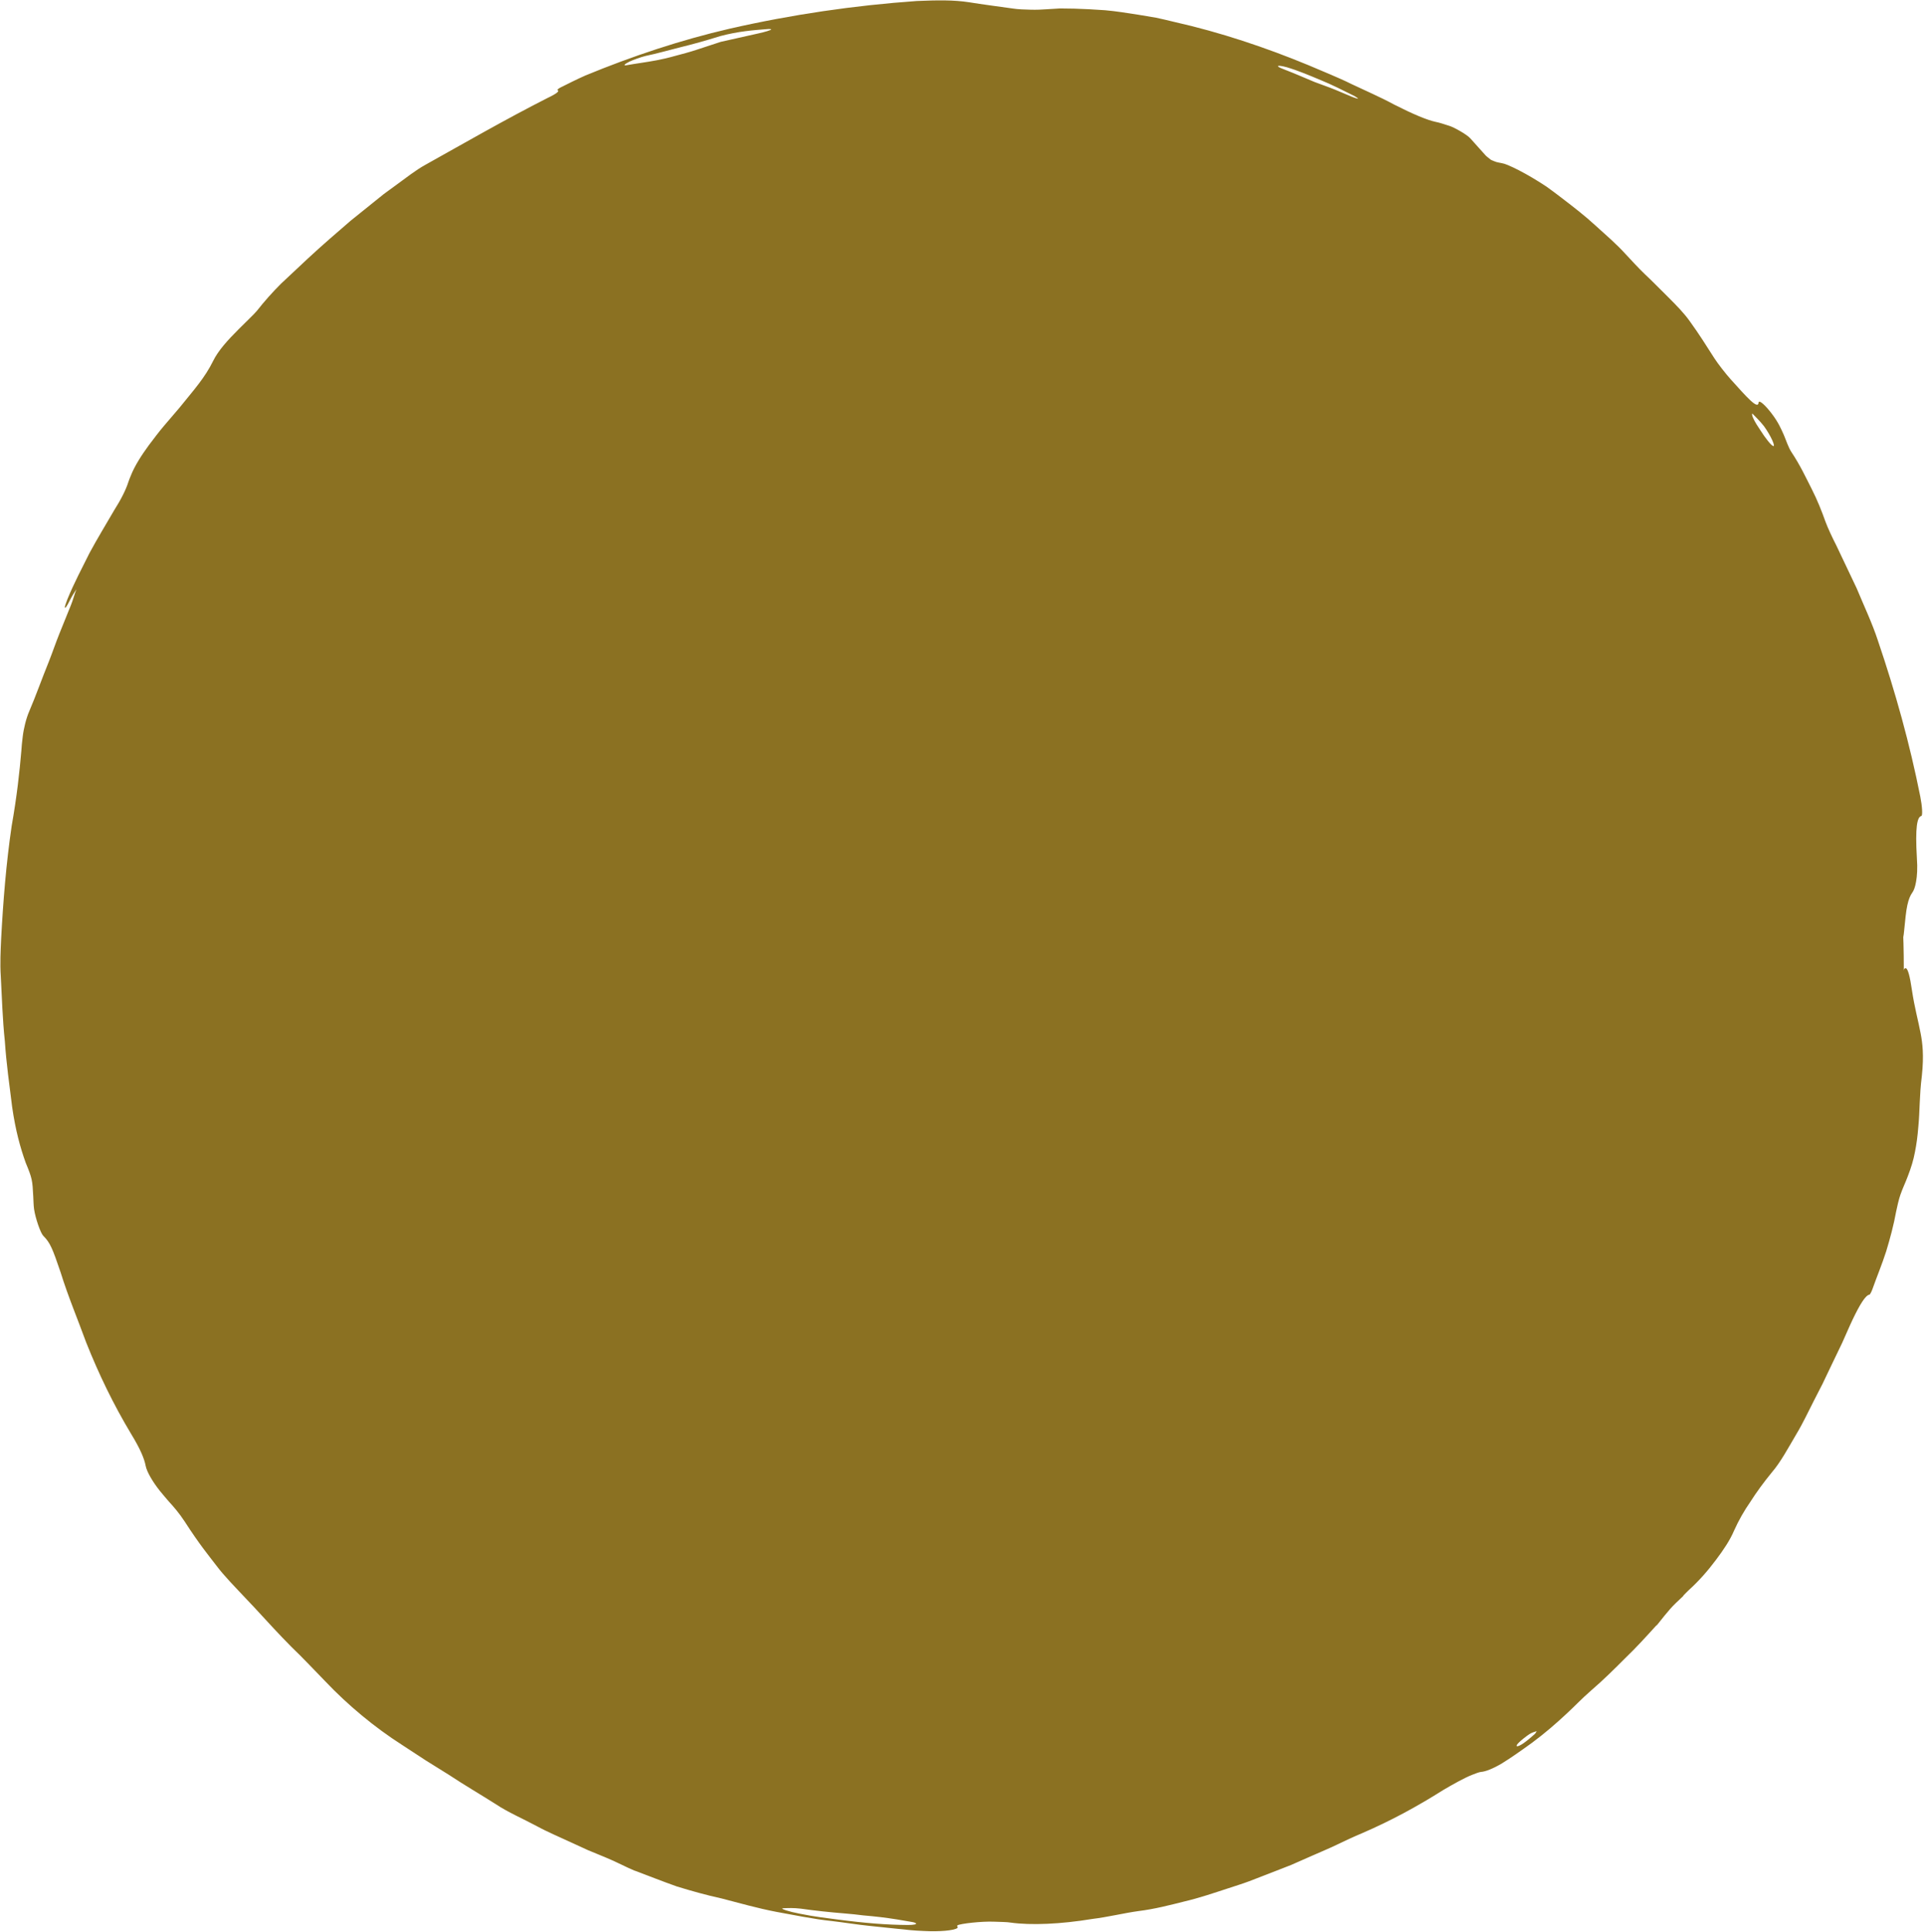
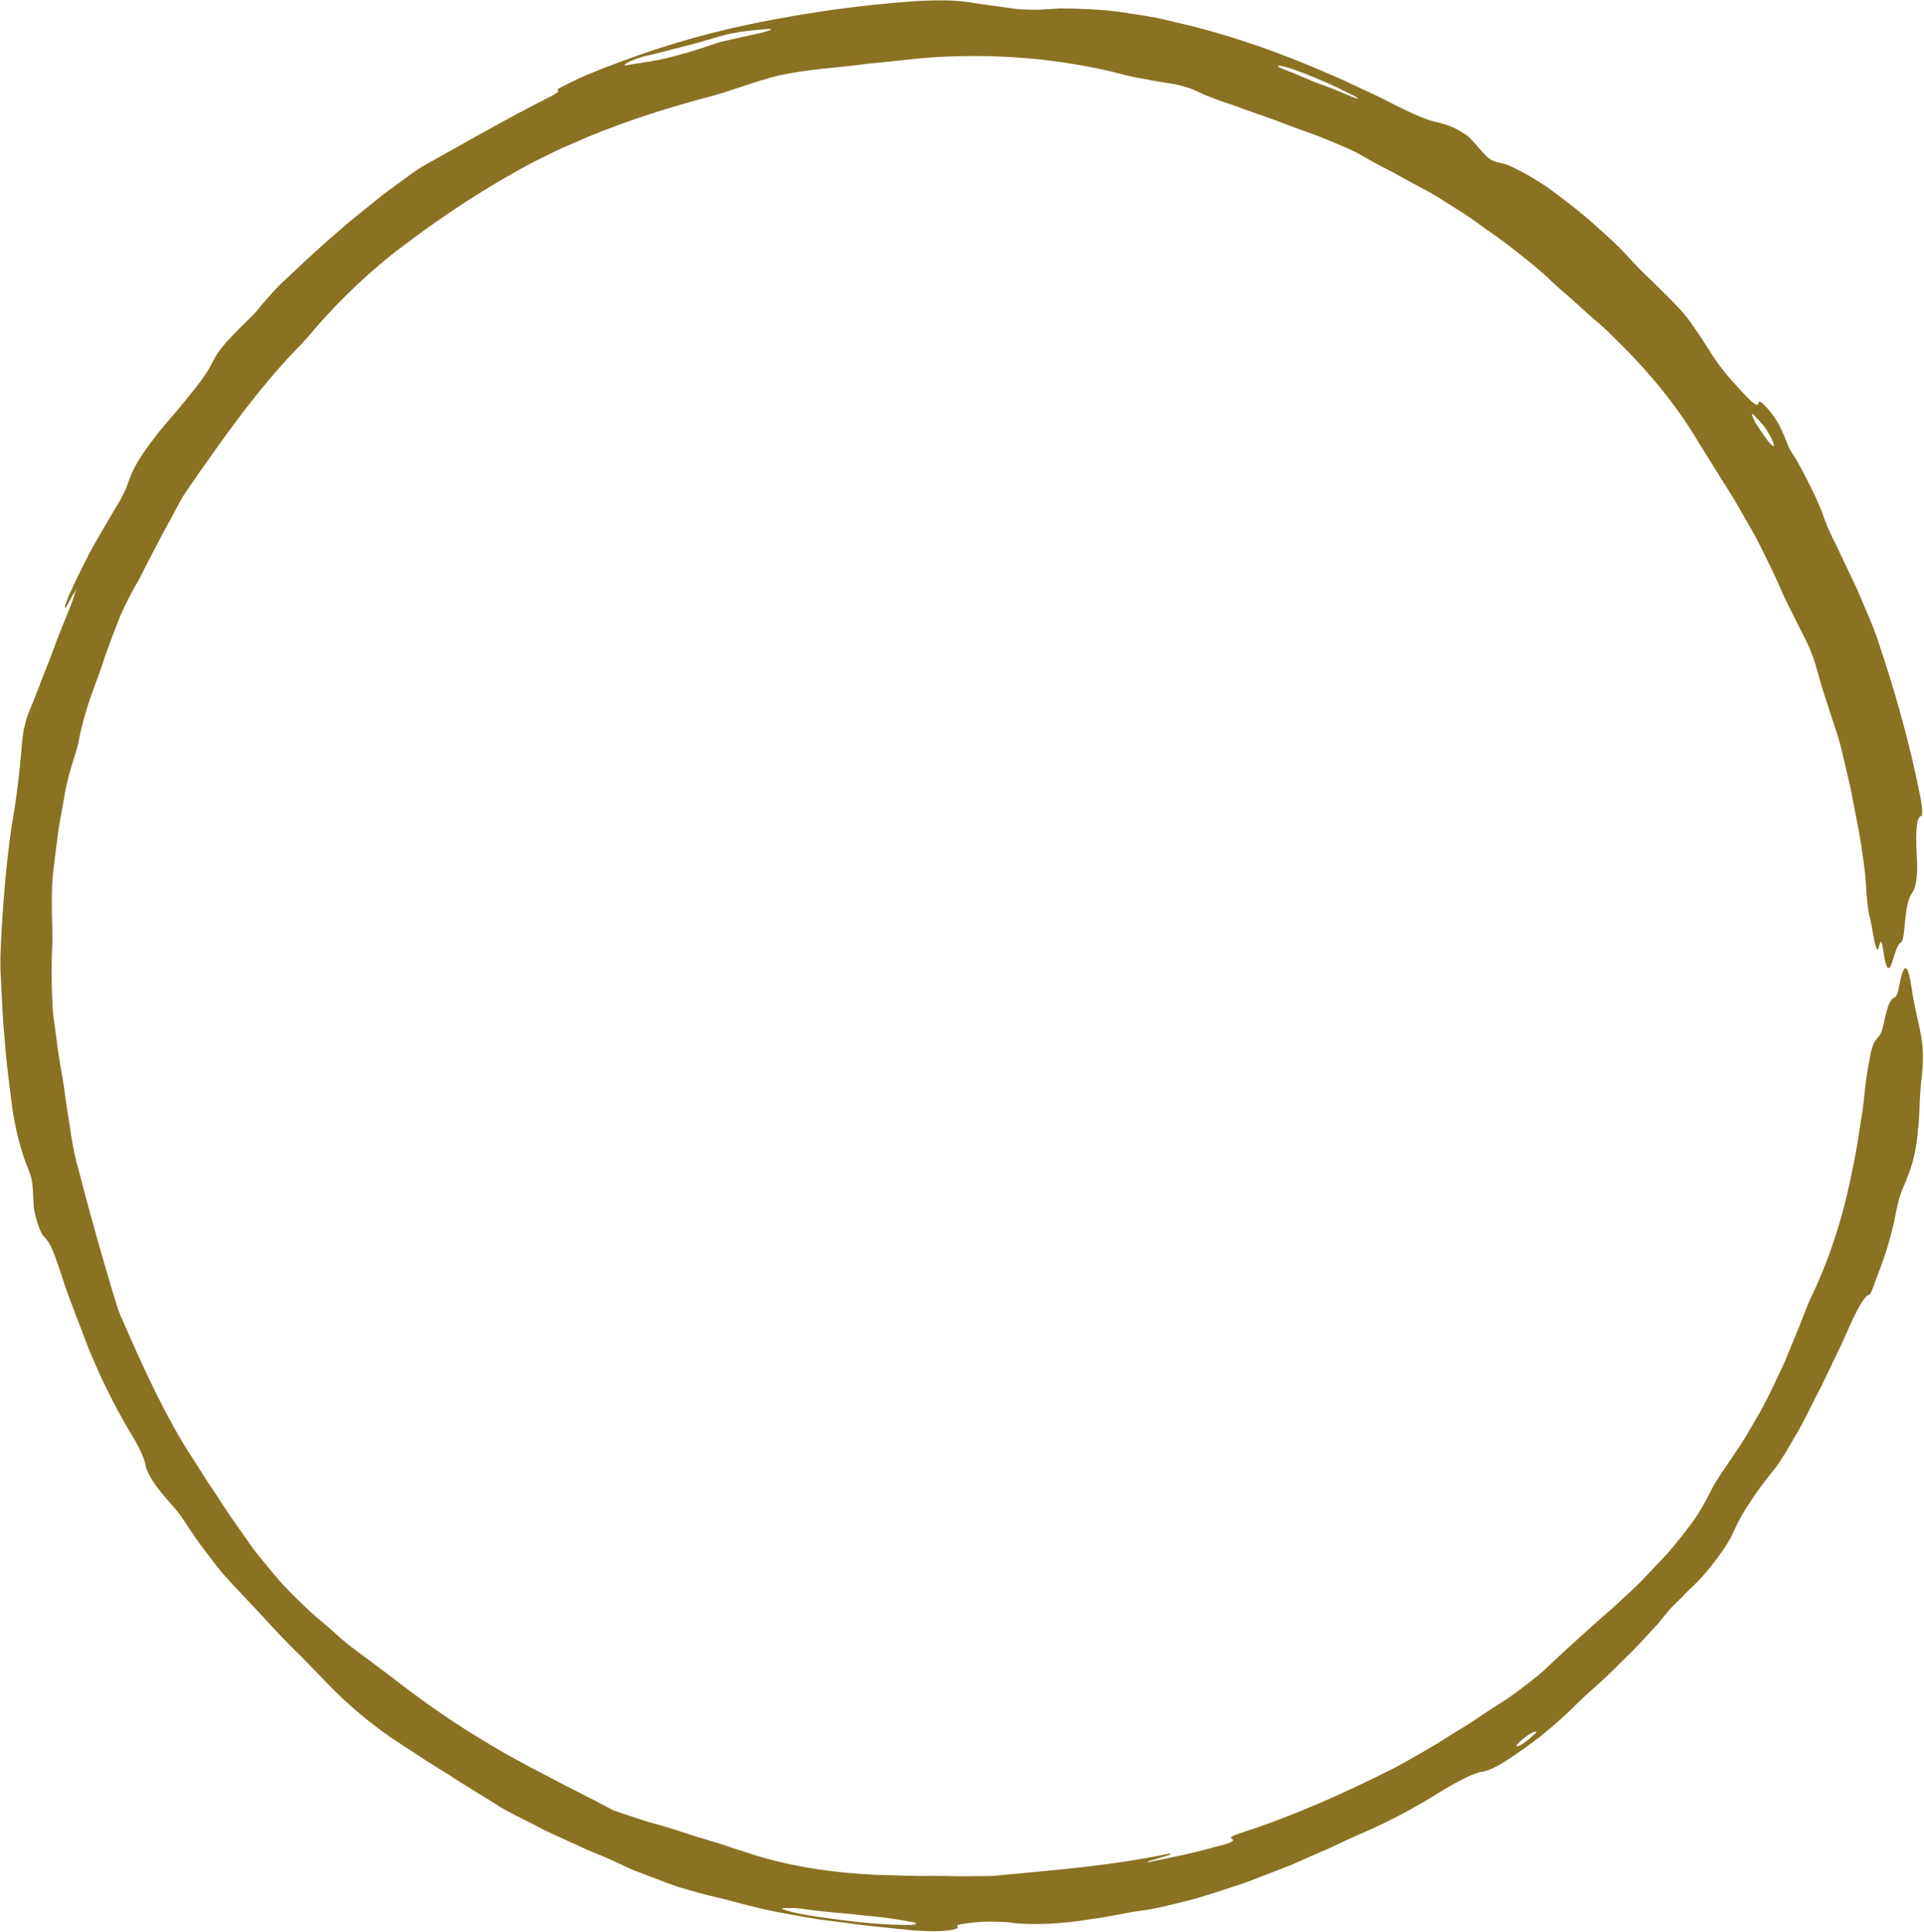
<svg xmlns="http://www.w3.org/2000/svg" fill="#000000" height="500.3" preserveAspectRatio="xMidYMid meet" version="1" viewBox="-0.1 -0.1 498.3 500.3" width="498.3" zoomAndPan="magnify">
  <g fill="#8b7122" id="change1_1">
-     <path d="M 492.969 250.605 C 492.969 385.367 383.719 494.613 248.957 494.613 C 114.195 494.613 4.949 385.367 4.949 250.605 C 4.949 115.844 114.195 6.598 248.957 6.598 C 383.719 6.598 492.969 115.844 492.969 250.605" fill="inherit" />
    <path d="M 459.105 115.387 C 459.859 115.727 458.602 112.816 456.762 110.266 C 455.59 108.77 454.531 107.828 453.75 106.992 C 453.375 107.293 454.402 109.258 455.824 111.312 C 457.145 113.402 458.539 115.141 459.105 115.387 Z M 351.625 25.441 C 351.578 25.316 350.93 24.883 350.371 24.609 C 347.605 23.242 344.883 21.836 342.012 20.672 C 339.152 19.48 336.266 18.23 333.145 17.305 C 332.469 17.113 331.723 16.961 331.371 16.941 C 330.391 16.895 330.895 17.289 332.75 17.98 C 335.621 19.082 338.473 20.363 340.391 21.145 C 342.387 21.895 344.145 22.496 345.727 23.145 C 347.305 23.809 348.75 24.418 350.184 25.023 C 350.742 25.258 351.66 25.523 351.625 25.441 Z M 199.645 7.508 C 199.719 7.41 199.016 7.383 198.48 7.441 C 195.074 7.715 191.203 7.98 186.422 9.254 C 182.711 10.418 179.336 11.355 176.141 12.133 C 172.953 12.934 170.012 13.777 167.059 14.398 C 166.512 14.52 165.582 14.832 164.863 15.086 C 164.164 15.336 163.391 15.621 162.859 15.887 C 161.582 16.551 161.184 16.973 162.277 16.77 C 164.66 16.344 167.199 16.039 169.973 15.508 C 171.426 15.238 173.027 14.867 174.762 14.375 C 176.508 13.906 178.418 13.426 180.445 12.746 C 182.625 12.031 184.789 11.32 186.574 10.734 C 190.113 9.941 193.203 9.25 196.293 8.559 C 198.16 8.141 199.453 7.754 199.645 7.508 Z M 206.988 495.449 C 210.848 496.246 214.766 496.688 216.316 496.898 C 224.094 497.93 229.742 498.348 234.953 498.375 C 236.586 498.395 237.434 498.18 237.086 497.922 C 236.949 497.812 236.621 497.684 236.086 497.602 C 233.473 497.129 230.812 496.688 227.961 496.344 C 226.531 496.168 225.055 496.035 223.512 495.895 C 221.977 495.695 220.371 495.527 218.676 495.391 C 214.953 495.09 210.898 494.668 207.301 494.148 C 205.445 493.926 203.918 493.988 202.719 494.051 C 201.699 494.105 204.305 494.949 206.988 495.449 Z M 394.441 451.336 C 395.414 450.66 396.477 449.754 397.324 448.996 C 397.703 448.637 397.715 448.449 397.898 448.184 C 397.301 448.414 396.867 448.434 396.055 448.93 C 395.258 449.43 393.691 450.688 393.191 451.215 C 392.094 452.359 392.938 452.371 394.441 451.336 Z M 487.621 245.883 C 487.121 242.258 486.793 244.078 486.414 245.492 C 486.324 245.816 486.188 245.91 486.078 245.754 C 485.273 244.672 484.891 240.133 484.156 237.41 C 483.602 235.441 483.359 232.094 483.148 228.926 C 483.023 225.871 482.508 222.723 482.09 219.82 C 481.508 215.688 480.656 211.59 479.84 207.469 C 479.133 203.324 478.039 199.242 477.09 195.102 C 476.324 191.414 474.969 187.828 473.859 184.355 C 472.934 181.383 471.953 178.609 471.188 175.797 C 470.574 173.586 469.961 171.363 469.176 169.285 C 468.344 167.227 467.457 165.27 466.516 163.52 C 465.875 162.324 465.27 161.113 464.68 159.871 C 464.062 158.637 463.434 157.391 462.793 156.109 C 461.52 153.551 460.418 150.762 459.023 147.855 C 457.551 144.82 456.051 141.727 454.449 138.668 C 452.734 135.668 451.012 132.656 449.297 129.668 C 446.016 124.398 442.668 119.027 439.805 114.43 C 433.879 104.391 425.98 95.023 417.137 86.566 C 415.047 84.391 412.754 82.648 410.535 80.605 C 409.137 79.344 407.664 78.016 406.223 76.715 C 404.73 75.465 403.293 74.219 402.031 73.027 C 399.035 70.078 395.754 67.473 392.453 64.906 C 389.223 62.246 385.707 59.977 382.344 57.496 C 380.164 55.844 377.863 54.469 375.625 53.039 C 373.359 51.66 371.188 50.16 368.812 48.973 C 366.145 47.551 363.492 46.125 360.863 44.637 C 358.172 43.262 355.477 41.855 352.801 40.305 C 350.477 38.891 347.984 37.91 345.562 36.883 C 343.113 35.914 340.75 34.848 338.297 34.047 C 335.023 32.906 331.859 31.652 328.672 30.48 C 325.457 29.395 322.266 28.254 319.043 27.059 C 315.258 25.82 312.387 24.75 309.914 23.555 C 307.93 22.531 305.059 21.801 301.945 21.34 C 300.191 21.086 298.441 20.801 296.672 20.43 C 294.887 20.117 293.07 19.785 291.199 19.297 C 274.301 14.863 255.906 13.398 237.406 15.07 C 232.875 15.582 228.438 16.035 223.969 16.477 C 219.527 17.129 215.004 17.402 210.367 18.004 C 207.465 18.355 204.426 18.863 201.465 19.469 C 198.531 20.227 195.68 21.086 193.109 21.973 C 191.16 22.609 189.18 23.262 187.109 23.938 C 185.031 24.586 182.852 25.188 180.512 25.762 C 169.676 28.773 158.883 32.336 148.484 36.922 C 144.988 38.352 141.582 40.121 138.145 41.809 C 126.512 47.973 115.414 55.164 104.93 63.121 C 96.074 69.664 88.383 77.098 81.82 84.594 C 80.57 86.133 78.914 88.039 77.406 89.566 C 66.727 100.535 57.754 113.27 49.129 125.723 C 47.742 127.598 46.605 129.586 45.551 131.605 C 44.469 133.613 43.418 135.625 42.293 137.613 C 40.203 141.672 37.977 145.715 35.969 149.848 C 34.223 152.766 32.555 155.969 31.066 159.363 C 29.691 162.809 28.336 166.379 27.051 169.98 C 26.141 172.848 25.055 175.875 23.996 178.66 C 22.418 182.957 21.184 187.145 20.328 191.547 C 20.203 192.457 19.637 194.488 19.27 195.586 C 18.211 198.867 17.129 202.449 16.531 206.344 L 15.102 214.348 L 14.07 222.414 C 13.891 223.953 13.676 225.488 13.539 227.031 C 13.055 233.605 13.508 238.133 13.461 244.27 C 13.152 250.398 13.227 256.543 13.664 262.586 C 14.16 266.199 14.641 269.754 15.121 273.281 C 15.539 276.156 16.145 279.016 16.551 281.961 C 16.75 283.438 16.957 284.93 17.164 286.445 C 17.406 287.957 17.652 289.492 17.902 291.062 C 18.422 294.695 19.066 298.777 20.086 302.195 C 23.047 313.73 26.016 324.199 29.113 334.559 C 29.738 336.531 30.34 338.73 31.105 340.578 C 36.152 352.055 41.016 363.039 47.344 373.676 L 48.586 375.637 C 50.965 379.27 53.105 382.91 55.477 386.316 C 56.613 388.059 57.742 389.781 58.863 391.492 C 59.988 393.203 61.211 394.828 62.363 396.504 C 63.637 398.297 64.855 400.121 66.219 401.918 C 68.387 404.621 70.598 407.285 72.859 409.891 C 75.211 412.41 77.672 414.809 80.156 417.141 C 82.266 419.125 84.566 420.844 86.766 422.883 C 89.316 425.281 91.812 427.098 94.328 428.934 C 96.812 430.797 99.32 432.68 102.219 434.855 C 113.73 443.871 126.074 451.754 139.023 458.445 C 139.699 458.797 140.387 459.156 141.07 459.512 C 147.238 462.84 153.238 465.699 158.629 468.629 C 161.824 469.785 164.832 470.727 167.867 471.711 C 170.953 472.559 174.074 473.422 177.469 474.602 C 180.352 475.617 183.355 476.355 186.203 477.293 C 188.344 477.973 190.453 478.738 192.398 479.312 C 203.527 483.156 215.477 484.93 227.68 485.43 C 232.09 485.477 236.52 485.773 241.055 485.672 C 243.32 485.672 245.602 485.699 247.91 485.758 C 250.219 485.805 252.551 485.691 254.914 485.715 C 255.664 485.715 256.539 485.715 257.207 485.656 C 272.539 484.207 287.48 483.059 302.316 479.973 C 302.676 479.895 303.297 479.922 303.18 480.004 C 302.977 480.148 302.371 480.383 301.777 480.562 C 300.426 480.961 298.945 481.395 297.609 481.781 C 297.238 481.898 297.227 482.047 297.051 482.18 L 307.113 480.074 C 310.453 479.309 313.75 478.363 317.082 477.512 C 318.941 477.023 319.68 476.457 318.992 476.094 C 318.281 475.719 318.758 475.414 321.027 474.625 C 334.945 470.156 348.297 464.148 361.328 457.555 C 365.922 455.027 370.773 452.34 375.258 449.418 C 377.508 447.984 379.879 446.656 382.078 445.141 C 384.289 443.648 386.48 442.199 388.602 440.863 C 390.914 439.477 392.953 437.832 395.055 436.273 C 397.121 434.668 399.203 433.094 401.094 431.188 C 406.777 425.848 412.102 421.074 417.727 416.145 C 420.035 414.031 422.461 411.836 424.836 409.496 C 427.125 407.074 429.453 404.605 431.777 402.145 C 434.129 399.465 436.273 396.703 438.211 394.066 C 440.145 391.43 441.602 388.715 442.824 386.301 C 443.496 384.844 444.293 383.566 445.852 381.219 C 447.723 378.445 449.348 376.047 450.812 373.879 C 452.223 371.672 453.363 369.629 454.492 367.707 C 456.797 363.891 458.508 360.254 460.609 355.801 C 461.621 353.762 462.512 351.664 463.355 349.555 L 465.953 343.262 C 467.074 340.375 468.141 337.406 469.402 334.883 C 474.062 325.012 477.531 313.969 479.699 302.535 C 480.465 299.176 480.996 295.77 481.508 292.359 L 482.312 287.254 C 482.566 285.547 482.699 283.82 482.898 282.109 C 483.223 278.996 483.684 276.32 484.098 274.195 C 484.457 272.066 484.906 270.5 485.414 269.641 C 486.195 268.32 486.98 268.621 487.754 265.043 C 488.809 259.938 489.551 258.547 490.594 258.18 C 490.941 258.047 491.375 257.336 491.648 255.852 C 493.027 248.336 494.051 249.266 495.074 256.293 C 495.773 260.961 496.707 264.152 497.34 267.547 C 497.793 269.988 498.223 273.043 497.641 278.527 C 496.992 283.648 497.137 287.551 496.73 291.684 C 496.531 294.164 496.262 296.219 495.852 298.238 C 495.477 300.27 494.875 302.25 493.969 304.586 C 493.328 306.301 492.715 307.477 492.078 309.309 C 491.715 310.32 491.168 312.652 490.984 313.629 C 490.355 317.117 489.434 320.535 488.414 323.91 C 487.34 327.273 485.977 330.531 484.797 333.848 C 484.602 334.395 484.191 335.148 484.094 335.152 C 483.059 335.234 481.496 337.887 479.742 341.551 C 478.863 343.379 477.988 345.484 477.016 347.617 C 476 349.727 474.957 351.895 473.977 353.938 C 473.301 355.355 472.613 356.797 471.922 358.246 C 471.188 359.68 470.449 361.125 469.703 362.574 C 468.207 365.473 466.836 368.465 465.156 371.246 C 463.059 374.805 461.031 378.574 458.891 381.051 C 456.652 383.789 454.828 386.289 453.25 388.766 C 451.578 391.18 450.199 393.605 448.988 396.301 C 447.988 398.672 446.309 401.207 444.309 403.848 C 442.328 406.5 439.984 409.227 437.277 411.664 C 436.801 412.105 436.238 412.707 435.719 413.23 L 436.059 412.988 C 432.461 416.344 432.523 416.375 428.852 420.953 L 429.062 420.605 C 426.371 423.566 423.688 426.539 420.789 429.309 C 417.961 432.145 415.113 434.973 412.055 437.594 C 409.465 439.84 407.605 441.871 405.574 443.719 C 402.996 446.125 400.02 448.73 396.688 451.191 C 393.836 453.258 391.156 455.137 388.895 456.527 C 386.609 457.883 384.676 458.652 383.469 458.742 C 383.02 458.77 382.051 459.148 381.145 459.504 C 379.168 460.289 376.379 461.84 373.66 463.441 C 366.941 467.684 360.137 471.391 352.613 474.633 C 350.539 475.504 348.375 476.512 346.203 477.559 C 344.035 478.613 341.777 479.516 339.66 480.469 C 337.863 481.262 336.078 482.043 334.301 482.828 L 328.879 484.945 L 323.441 487.047 C 321.621 487.734 319.75 488.289 317.887 488.914 C 314.18 490.121 310.512 491.379 306.664 492.281 C 302.836 493.242 298.93 494.262 294.742 494.777 C 291 495.293 286.832 496.328 282.832 496.812 C 274.59 498.172 266.898 498.496 261.609 497.754 C 260.82 497.602 258.895 497.582 257.426 497.527 C 254.184 497.379 248.574 498.031 247.891 498.465 C 247.59 498.688 248.152 498.953 247.844 499.172 C 246.957 499.816 243.188 500.145 239.246 499.938 C 236.855 499.855 234.488 499.613 232.121 499.344 C 229.754 499.098 227.387 498.848 225.004 498.602 C 221.812 498.273 218.562 497.734 215.336 497.355 C 210.473 496.852 205.688 495.809 200.898 494.965 C 196.129 494.043 191.461 492.723 186.836 491.52 C 182.832 490.645 178.98 489.562 175.203 488.402 C 171.477 487.086 167.84 485.645 164.184 484.258 L 164.742 484.527 C 162 483.395 159.465 481.98 156.629 480.836 C 155.141 480.223 153.648 479.605 152.152 478.988 L 147.73 476.957 C 144.789 475.574 141.773 474.34 138.922 472.777 C 135.367 470.867 131.418 469.18 128.285 467.078 C 124.164 464.469 120.082 462.094 116.145 459.484 C 114.141 458.234 112.137 456.988 110.121 455.73 C 108.133 454.43 106.129 453.117 104.094 451.789 C 96.84 447.16 89.957 441.395 84.215 435.352 C 81.438 432.523 78.523 429.371 75.363 426.348 C 72.281 423.246 69.27 419.945 66.352 416.781 C 65.867 416.23 65.281 415.629 64.742 415.066 C 60.34 410.379 58.047 408.094 55.992 405.379 C 53.93 402.672 51.609 399.922 47.723 393.887 C 46.301 391.734 44.934 390.141 43.676 388.773 C 42.91 387.879 42.156 387.031 41.336 386.004 C 39.48 383.684 37.938 381.074 37.621 379.465 C 37.289 377.676 36.285 375.184 33.844 371.191 C 29.285 363.59 25.496 355.766 22.207 347.492 C 20.086 341.664 17.512 335.562 15.605 329.398 C 13.508 323.238 12.918 321.715 11.109 319.914 C 10.395 319.195 9.066 315.367 8.719 312.973 C 8.566 311.785 8.578 310.828 8.516 309.793 C 8.301 305.516 8.25 305.082 6.551 300.977 C 5.145 297.062 3.922 292.633 3.043 286.531 C 2.336 280.863 1.535 275.223 1.16 269.555 C 0.551 263.898 0.406 258.242 0.098 252.605 C -0.113 249.473 0.062 246 0.199 242.953 C 0.719 233.242 1.5 223.453 2.918 213.812 C 4.289 206.043 4.98 199.637 5.426 194.352 C 5.5 193.258 5.602 192.047 5.781 190.695 C 6.023 188.535 6.695 185.871 7.477 184.078 C 9.168 180.141 10.723 175.715 12.598 171.098 C 13.512 168.781 14.328 166.355 15.301 163.938 C 16.277 161.523 17.277 159.059 18.281 156.57 C 18.828 155.254 19.148 153.824 19.695 152.492 C 19.078 153.414 18.566 154.219 17.984 155.367 C 17.25 156.816 16.73 157.684 16.695 157.094 C 16.684 156.934 17.09 155.738 17.359 155.07 C 19.098 150.832 21.168 146.957 23.07 143.129 C 25.102 139.359 27.293 135.781 29.395 132.16 C 31.25 129.234 32.531 126.691 33.164 124.664 C 33.305 124.227 33.539 123.652 33.777 123.082 C 34.785 120.496 36.633 117.668 38.426 115.219 C 39.754 113.473 40.984 111.805 42.324 110.23 C 43.664 108.66 45 107.094 46.402 105.457 C 50.238 100.707 52.941 97.738 55.105 93.363 C 56.387 90.742 58.766 88.078 61.797 85.066 C 63.195 83.633 65.676 81.316 66.418 80.41 C 68.324 77.977 70.43 75.609 72.688 73.355 C 75.016 71.176 77.359 68.98 79.684 66.801 C 83.281 63.465 86.996 60.258 90.711 57.059 L 96.441 52.449 L 99.305 50.145 L 102.27 47.977 C 104.93 46.062 107.496 43.984 110.148 42.535 C 120.176 36.941 130.707 30.863 141.652 25.301 C 144.27 24.059 144.891 23.418 144.27 23.246 C 144.129 23.207 144.57 22.809 144.996 22.594 C 147.117 21.539 149.309 20.418 151.508 19.453 C 163.645 14.434 176.242 10.254 188.895 7.324 C 204.992 3.66 221.109 1.305 237.348 0.16 C 242.699 -0.066 246.902 -0.129 250.844 0.48 C 254.465 1.062 258.328 1.562 262.324 2.121 C 263.336 2.301 265.523 2.391 266.953 2.414 C 268.41 2.445 269.781 2.387 270.887 2.301 C 272.031 2.23 273.207 2.16 274.414 2.086 C 275.621 2.102 276.859 2.121 278.129 2.137 C 280.672 2.211 283.348 2.348 286.141 2.551 C 288.926 2.789 291.797 3.27 294.785 3.727 C 296.273 3.977 297.793 4.23 299.332 4.488 C 300.859 4.809 302.402 5.188 303.969 5.562 C 315.961 8.258 327.688 12.195 338.809 16.793 C 342.543 18.418 346.328 19.879 349.965 21.684 C 353.629 23.43 357.363 25.023 360.961 26.973 C 365.672 29.375 369.484 30.988 371.703 31.457 C 372.652 31.629 374.078 32.109 375.414 32.539 C 376.656 32.965 379.918 34.793 380.73 35.762 C 382.102 37.289 383.336 38.664 384.691 40.176 C 384.922 40.43 385.602 40.926 386.074 41.309 C 386.539 41.492 387.121 41.77 387.449 41.855 C 388.461 42.133 389.156 42.094 390.379 42.629 C 392.176 43.379 394.277 44.465 396.66 45.867 C 397.848 46.574 399.117 47.344 400.426 48.223 C 401.707 49.141 403.051 50.141 404.453 51.223 C 407.418 53.496 410.375 55.77 413.082 58.27 C 415.809 60.75 418.59 63.109 420.984 65.773 C 422.574 67.461 424.168 69.234 425.875 70.871 C 427.965 72.805 429.965 74.918 432.023 76.922 C 434.051 78.957 436.055 80.965 437.613 83.184 C 440.074 86.602 441.707 89.223 443.887 92.637 C 444.805 94.07 446.863 96.711 448.129 98.113 C 452.348 102.797 455.191 106.047 455.363 104.16 C 455.418 103.238 457.262 105 458.805 107.062 C 460.473 109.242 461.195 110.977 461.883 112.492 C 462.52 113.977 463.008 115.633 463.875 116.98 C 466.133 120.363 467.629 123.605 469.113 126.516 C 470.594 129.426 471.691 132.219 472.684 134.992 C 473.27 136.586 474.457 139.129 475.496 141.152 L 480.746 152.203 C 482.625 156.723 484.82 161.344 486.273 165.812 C 490.824 179.223 494.52 192.516 497.234 206.148 C 497.715 208.57 497.906 211.109 497.508 211.199 C 496.41 211.461 495.895 214.141 496.355 222.031 C 496.559 224.789 496.406 226.785 496.145 228.219 C 495.898 229.652 495.547 230.523 495.16 231.059 C 494.664 231.742 494.227 232.715 493.883 234.305 C 493.535 235.895 493.336 238.102 493.016 241.266 C 492.879 242.883 492.477 243.906 492.16 244.039 C 491.305 244.398 490.625 246.984 489.922 249.168 C 489.098 251.734 488.328 251 487.621 245.883" fill="inherit" />
  </g>
</svg>